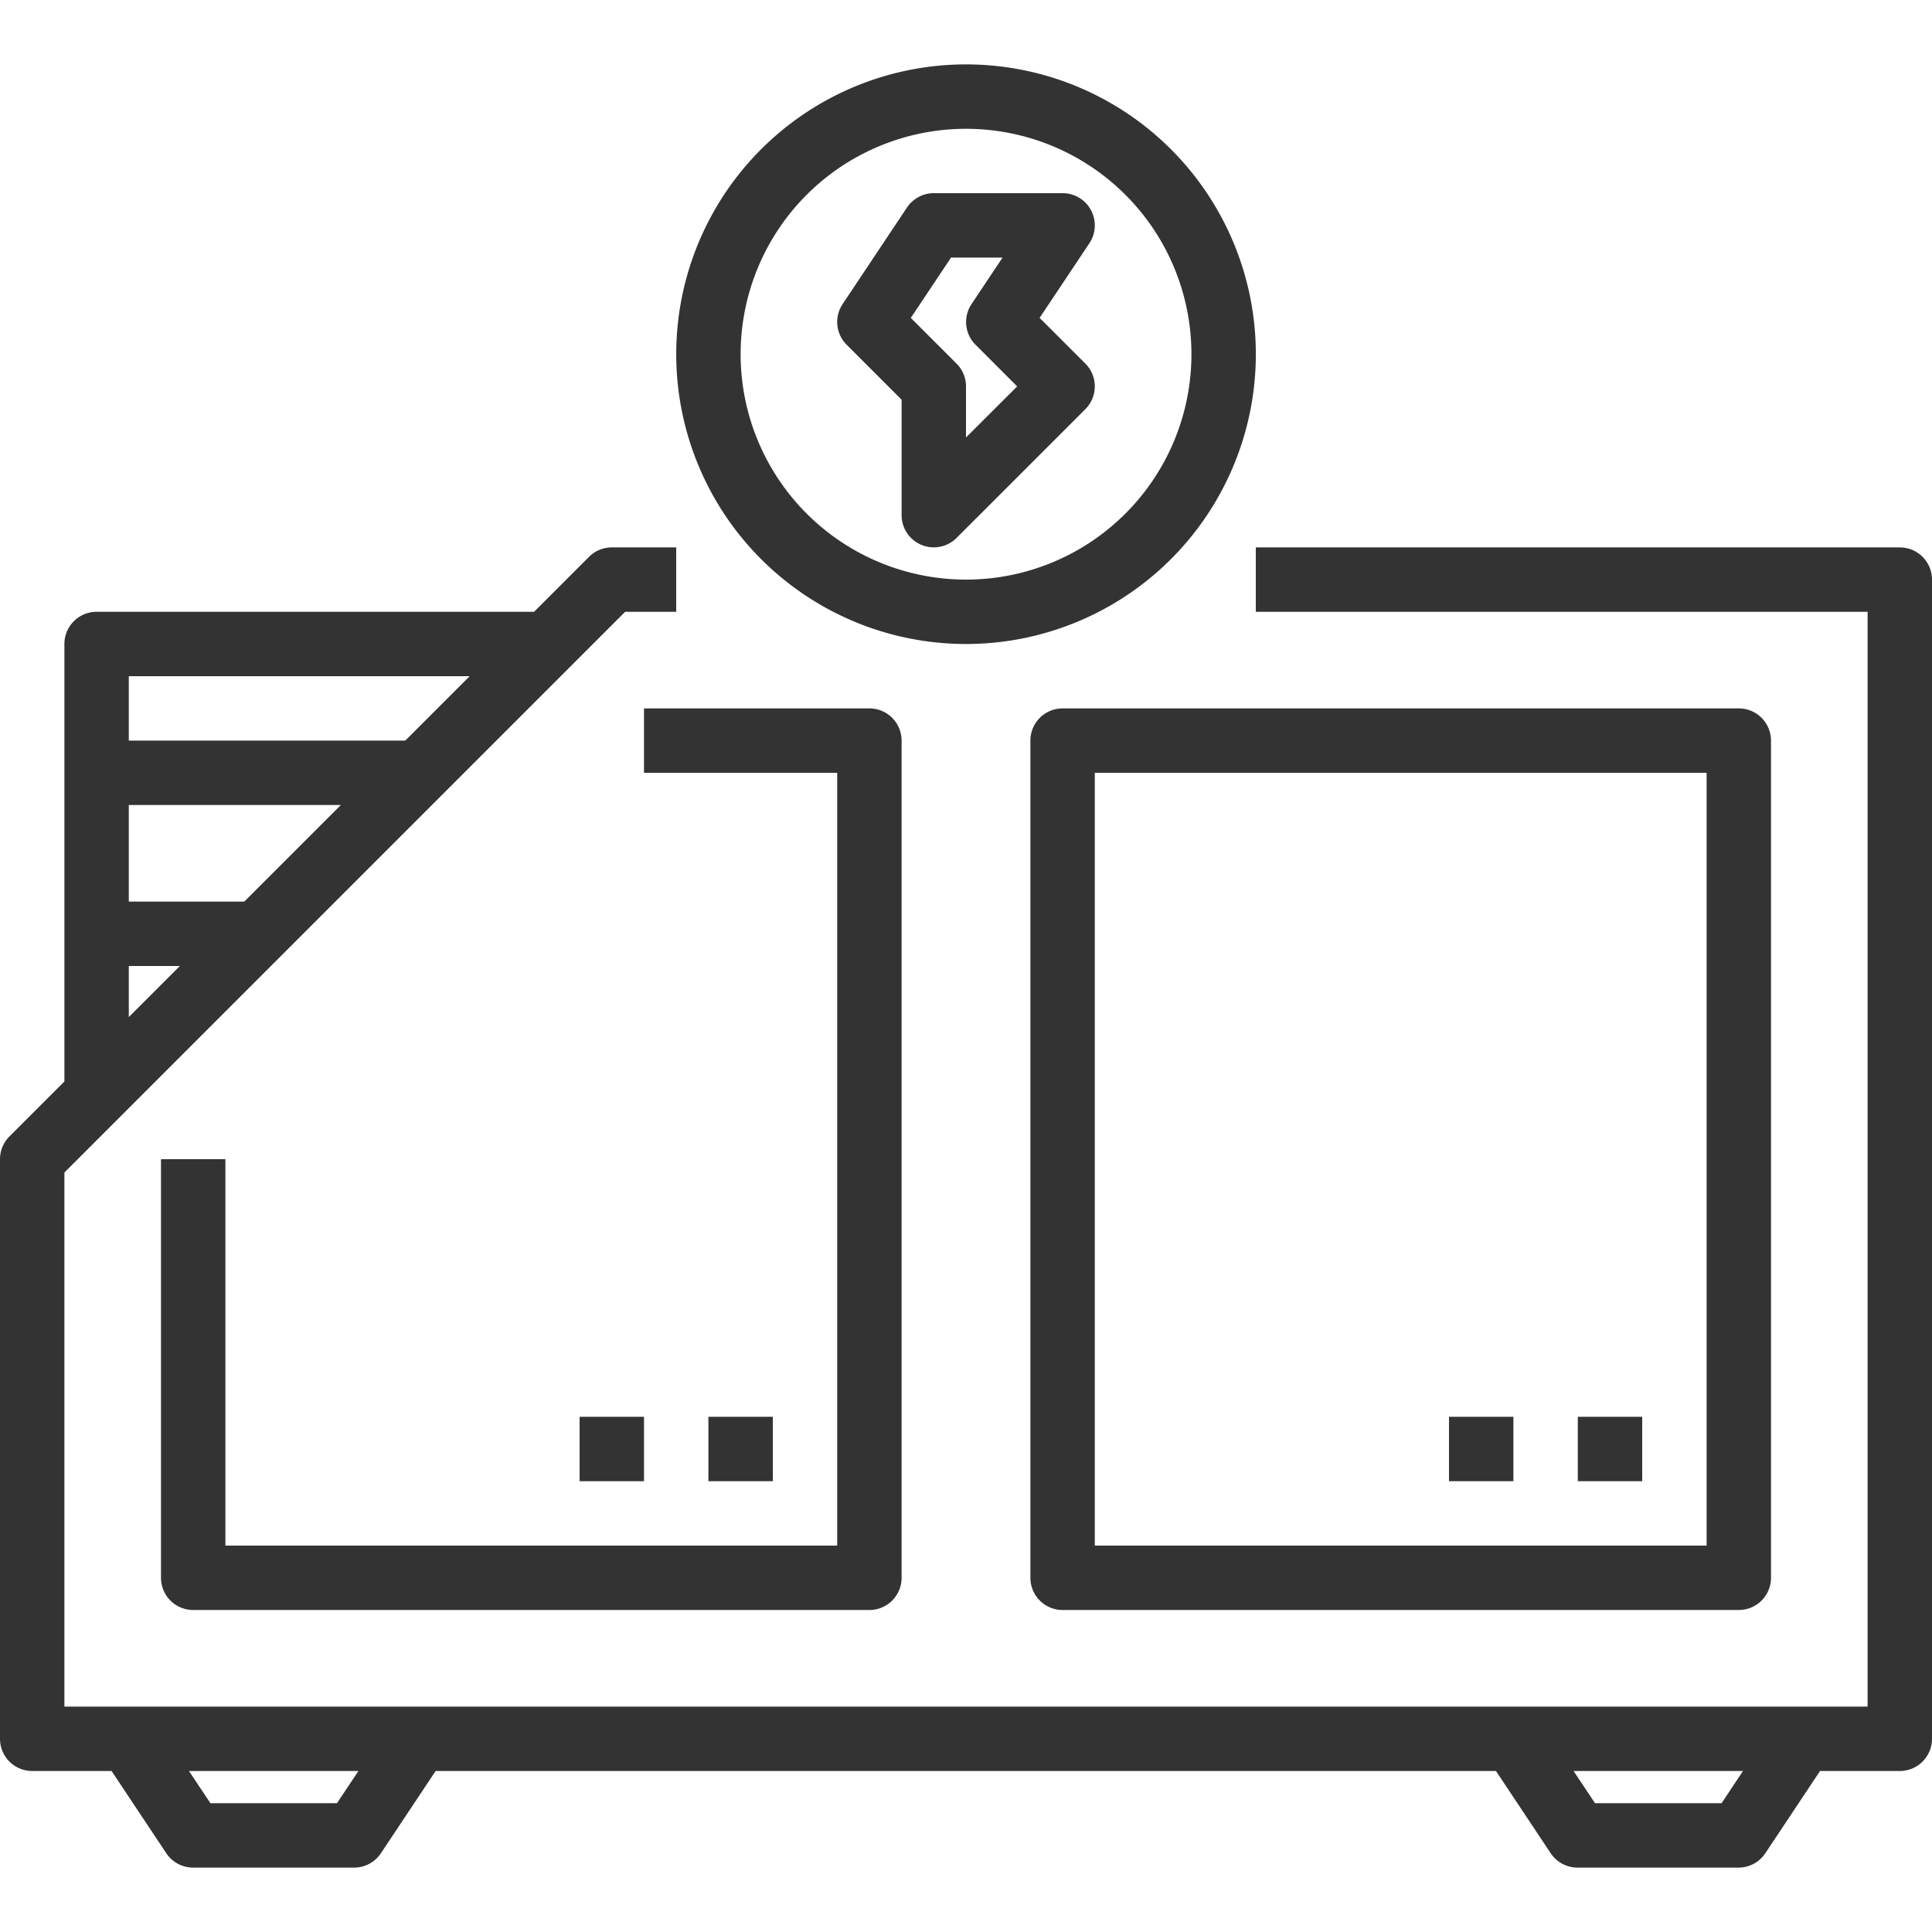
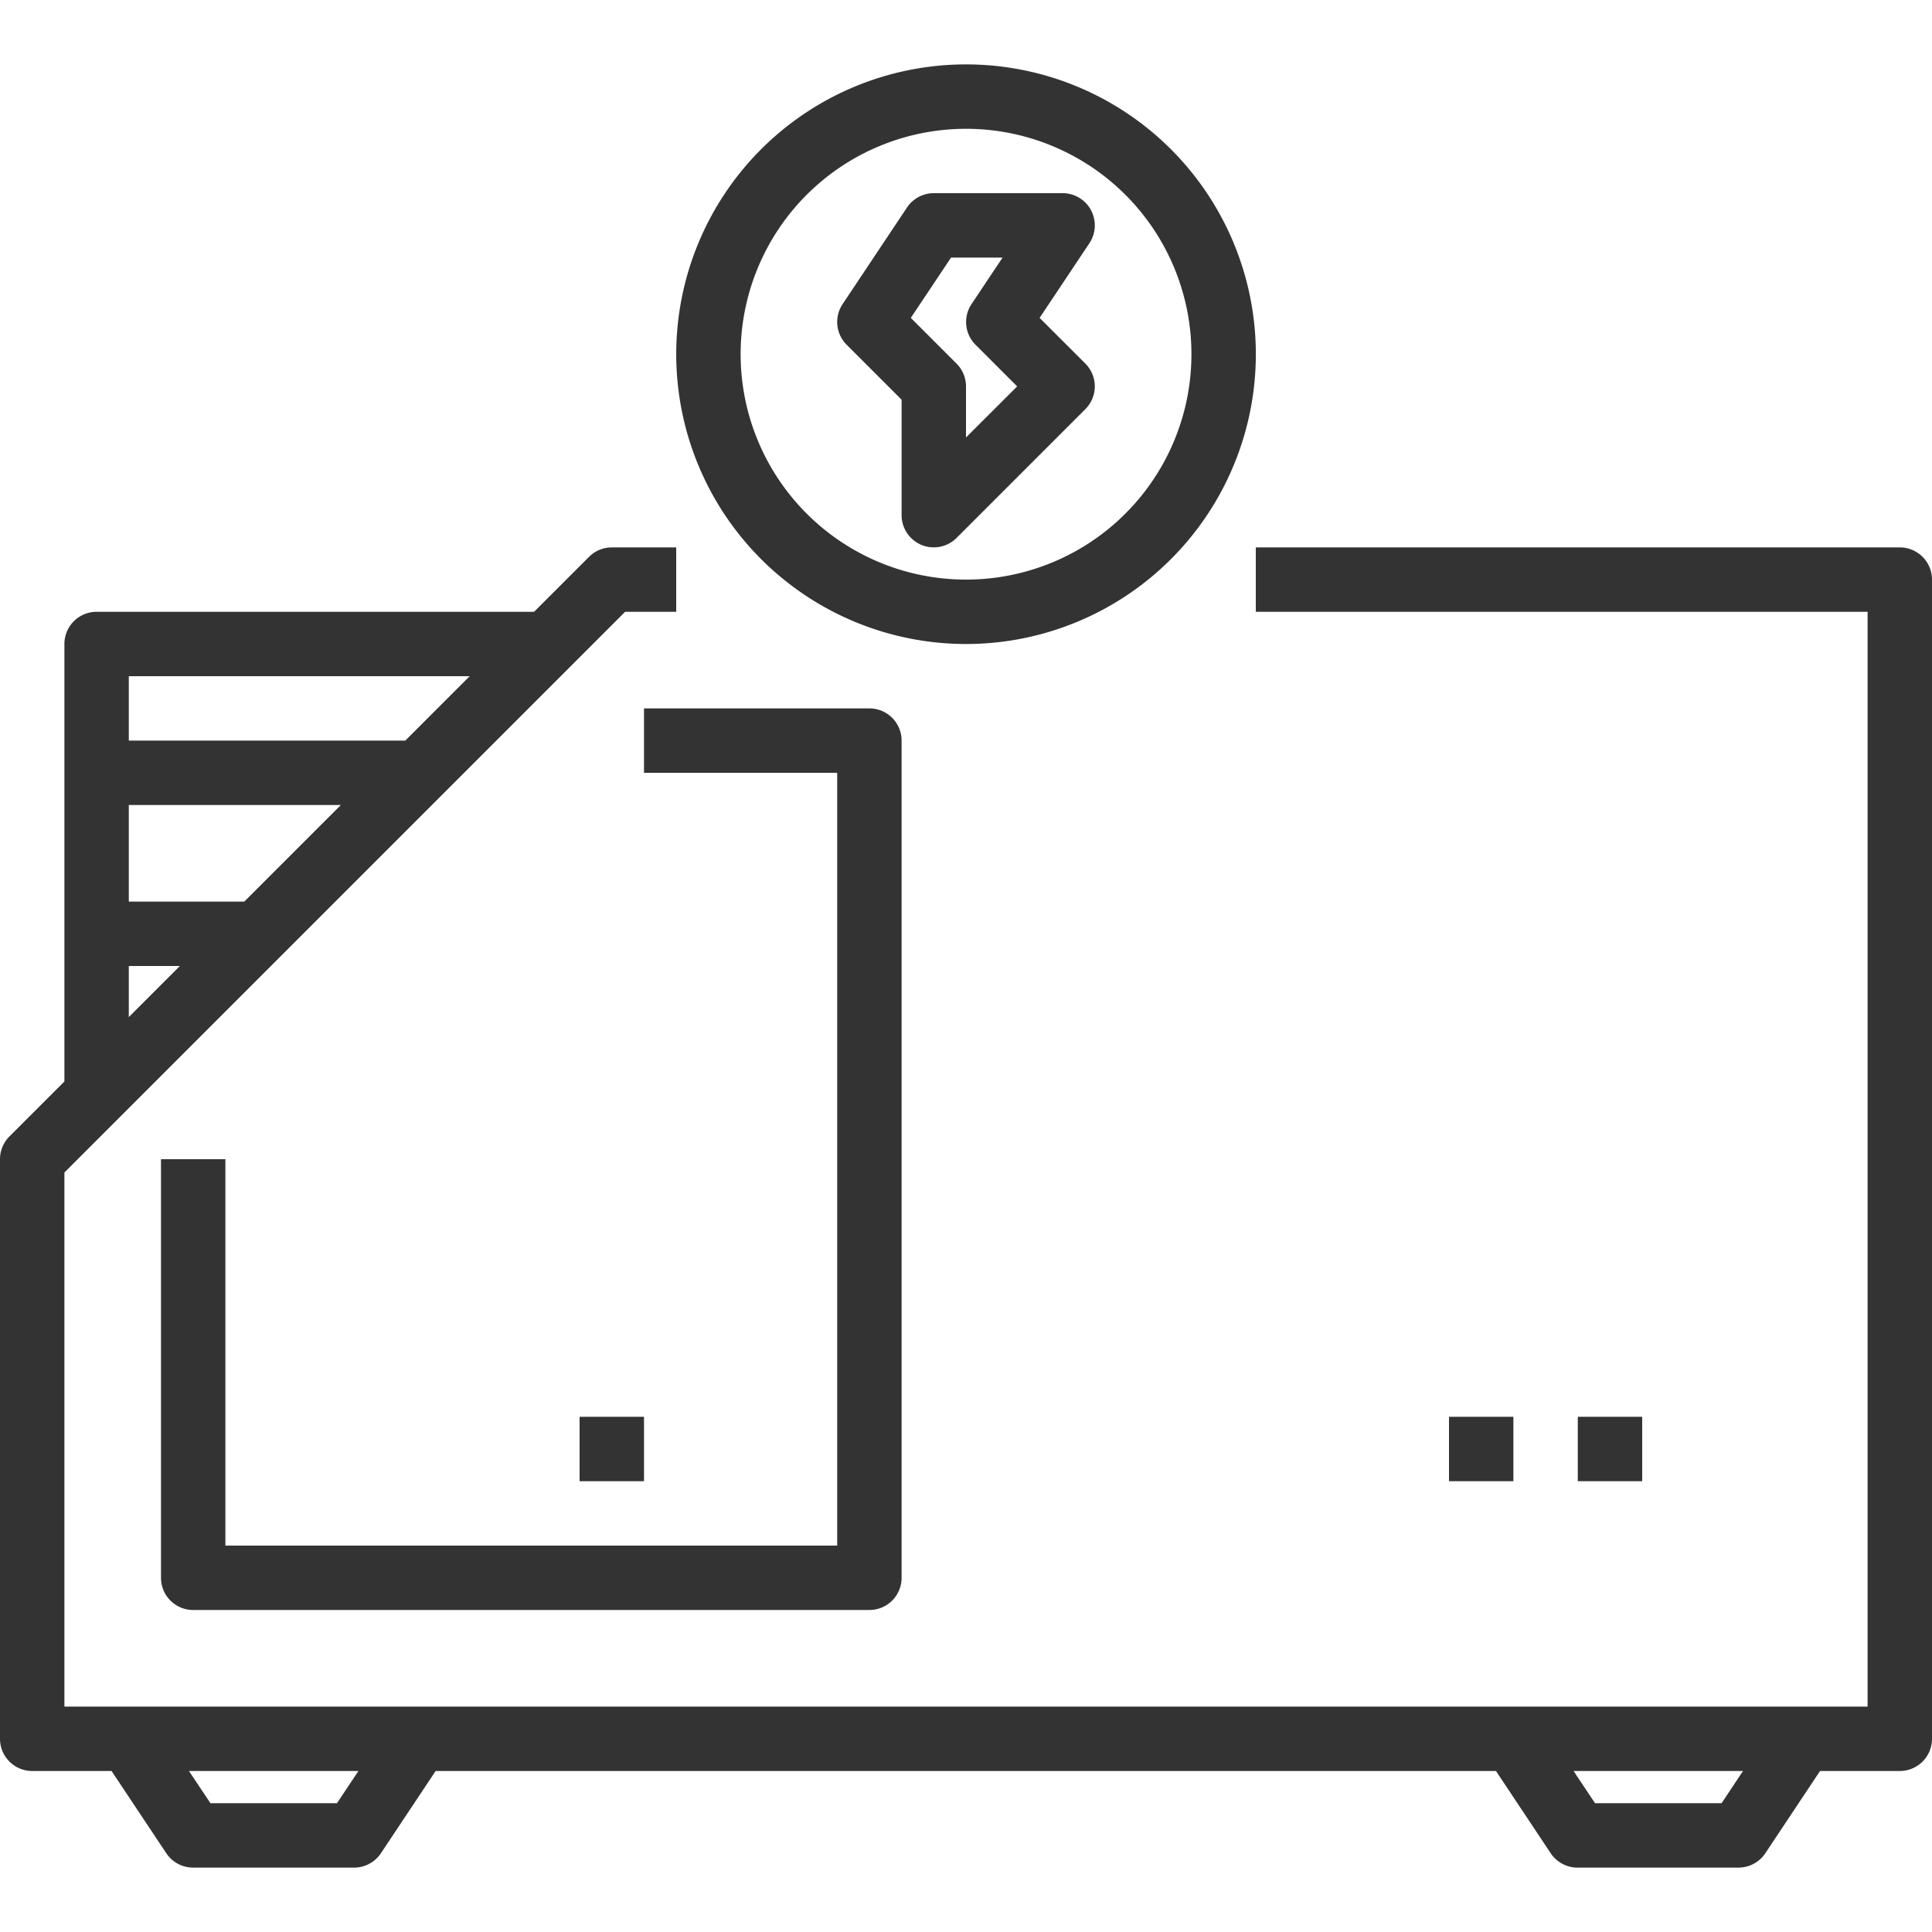
<svg xmlns="http://www.w3.org/2000/svg" width="60" height="60" viewBox="0 0 60 60">
  <g id="電源" transform="translate(-1733 -1106.181)">
    <rect id="長方形_9943" data-name="長方形 9943" width="60" height="60" transform="translate(1733 1106.181)" fill="none" />
    <path id="パス_1" data-name="パス 1" d="M1792,1198.181h-20v2h19v34h-56v-16.586l17.414-17.414H1754v-2h-2a1,1,0,0,0-.707.293l-1.707,1.707H1736a1,1,0,0,0-1,1v13.586l-1.707,1.707a1,1,0,0,0-.293.707v18a1,1,0,0,0,1,1h2.465l1.7,2.555a1,1,0,0,0,.832.445h5a1,1,0,0,0,.832-.445l1.7-2.555h32.93l1.7,2.555a1,1,0,0,0,.832.445h5a1,1,0,0,0,.832-.445l1.7-2.555H1792a1,1,0,0,0,1-1v-36a1,1,0,0,0-1-1Zm-51.414,11H1737v-3h6.586Zm7-7-2,2H1737v-2Zm-10.586,9h1.586l-1.586,1.586Zm6.465,26h-3.93l-.667-1h5.263Zm43,0h-3.93l-.667-1h5.263Zm0,0" transform="translate(0 -75)" fill="#333" />
    <path id="パス_2" data-name="パス 2" d="M1778,1230.181h6v24h-19v-12h-2v13a1,1,0,0,0,1,1h21a1,1,0,0,0,1-1v-26a1,1,0,0,0-1-1h-7Zm0,0" transform="translate(-25 -100)" fill="#333" />
    <rect id="長方形_1" data-name="長方形 1" width="2" height="2" transform="translate(1751 1150.181)" fill="#333" />
-     <rect id="長方形_2" data-name="長方形 2" width="2" height="2" transform="translate(1755 1150.181)" fill="#333" />
-     <path id="パス_3" data-name="パス 3" d="M1925,1229.181v26a1,1,0,0,0,1,1h21a1,1,0,0,0,1-1v-26a1,1,0,0,0-1-1h-21a1,1,0,0,0-1,1Zm2,1h19v24h-19Zm0,0" transform="translate(-160 -100)" fill="#333" />
    <rect id="長方形_3" data-name="長方形 3" width="2" height="2" transform="translate(1778 1150.181)" fill="#333" />
    <rect id="長方形_4" data-name="長方形 4" width="2" height="2" transform="translate(1782 1150.181)" fill="#333" />
    <path id="パス_4" data-name="パス 4" d="M1868,1108.181a9,9,0,1,0,9,9,9,9,0,0,0-9-9Zm0,16a7,7,0,1,1,7-7,7,7,0,0,1-7,7Zm0,0" transform="translate(-104.999)" fill="#333" />
    <path id="パス_5" data-name="パス 5" d="M1895.286,1136.053l1.546-2.318a1,1,0,0,0-.832-1.555h-4a1,1,0,0,0-.832.445l-2,3a1,1,0,0,0,.125,1.262l1.707,1.707v3.586a1,1,0,0,0,1.707.707l4-4a1,1,0,0,0,0-1.414Zm-2.286,3.714v-1.586a1,1,0,0,0-.293-.707l-1.421-1.421,1.249-1.872h1.6l-.964,1.445a1,1,0,0,0,.125,1.262l1.293,1.293Zm0,0" transform="translate(-130 -20)" fill="#333" />
  </g>
</svg>